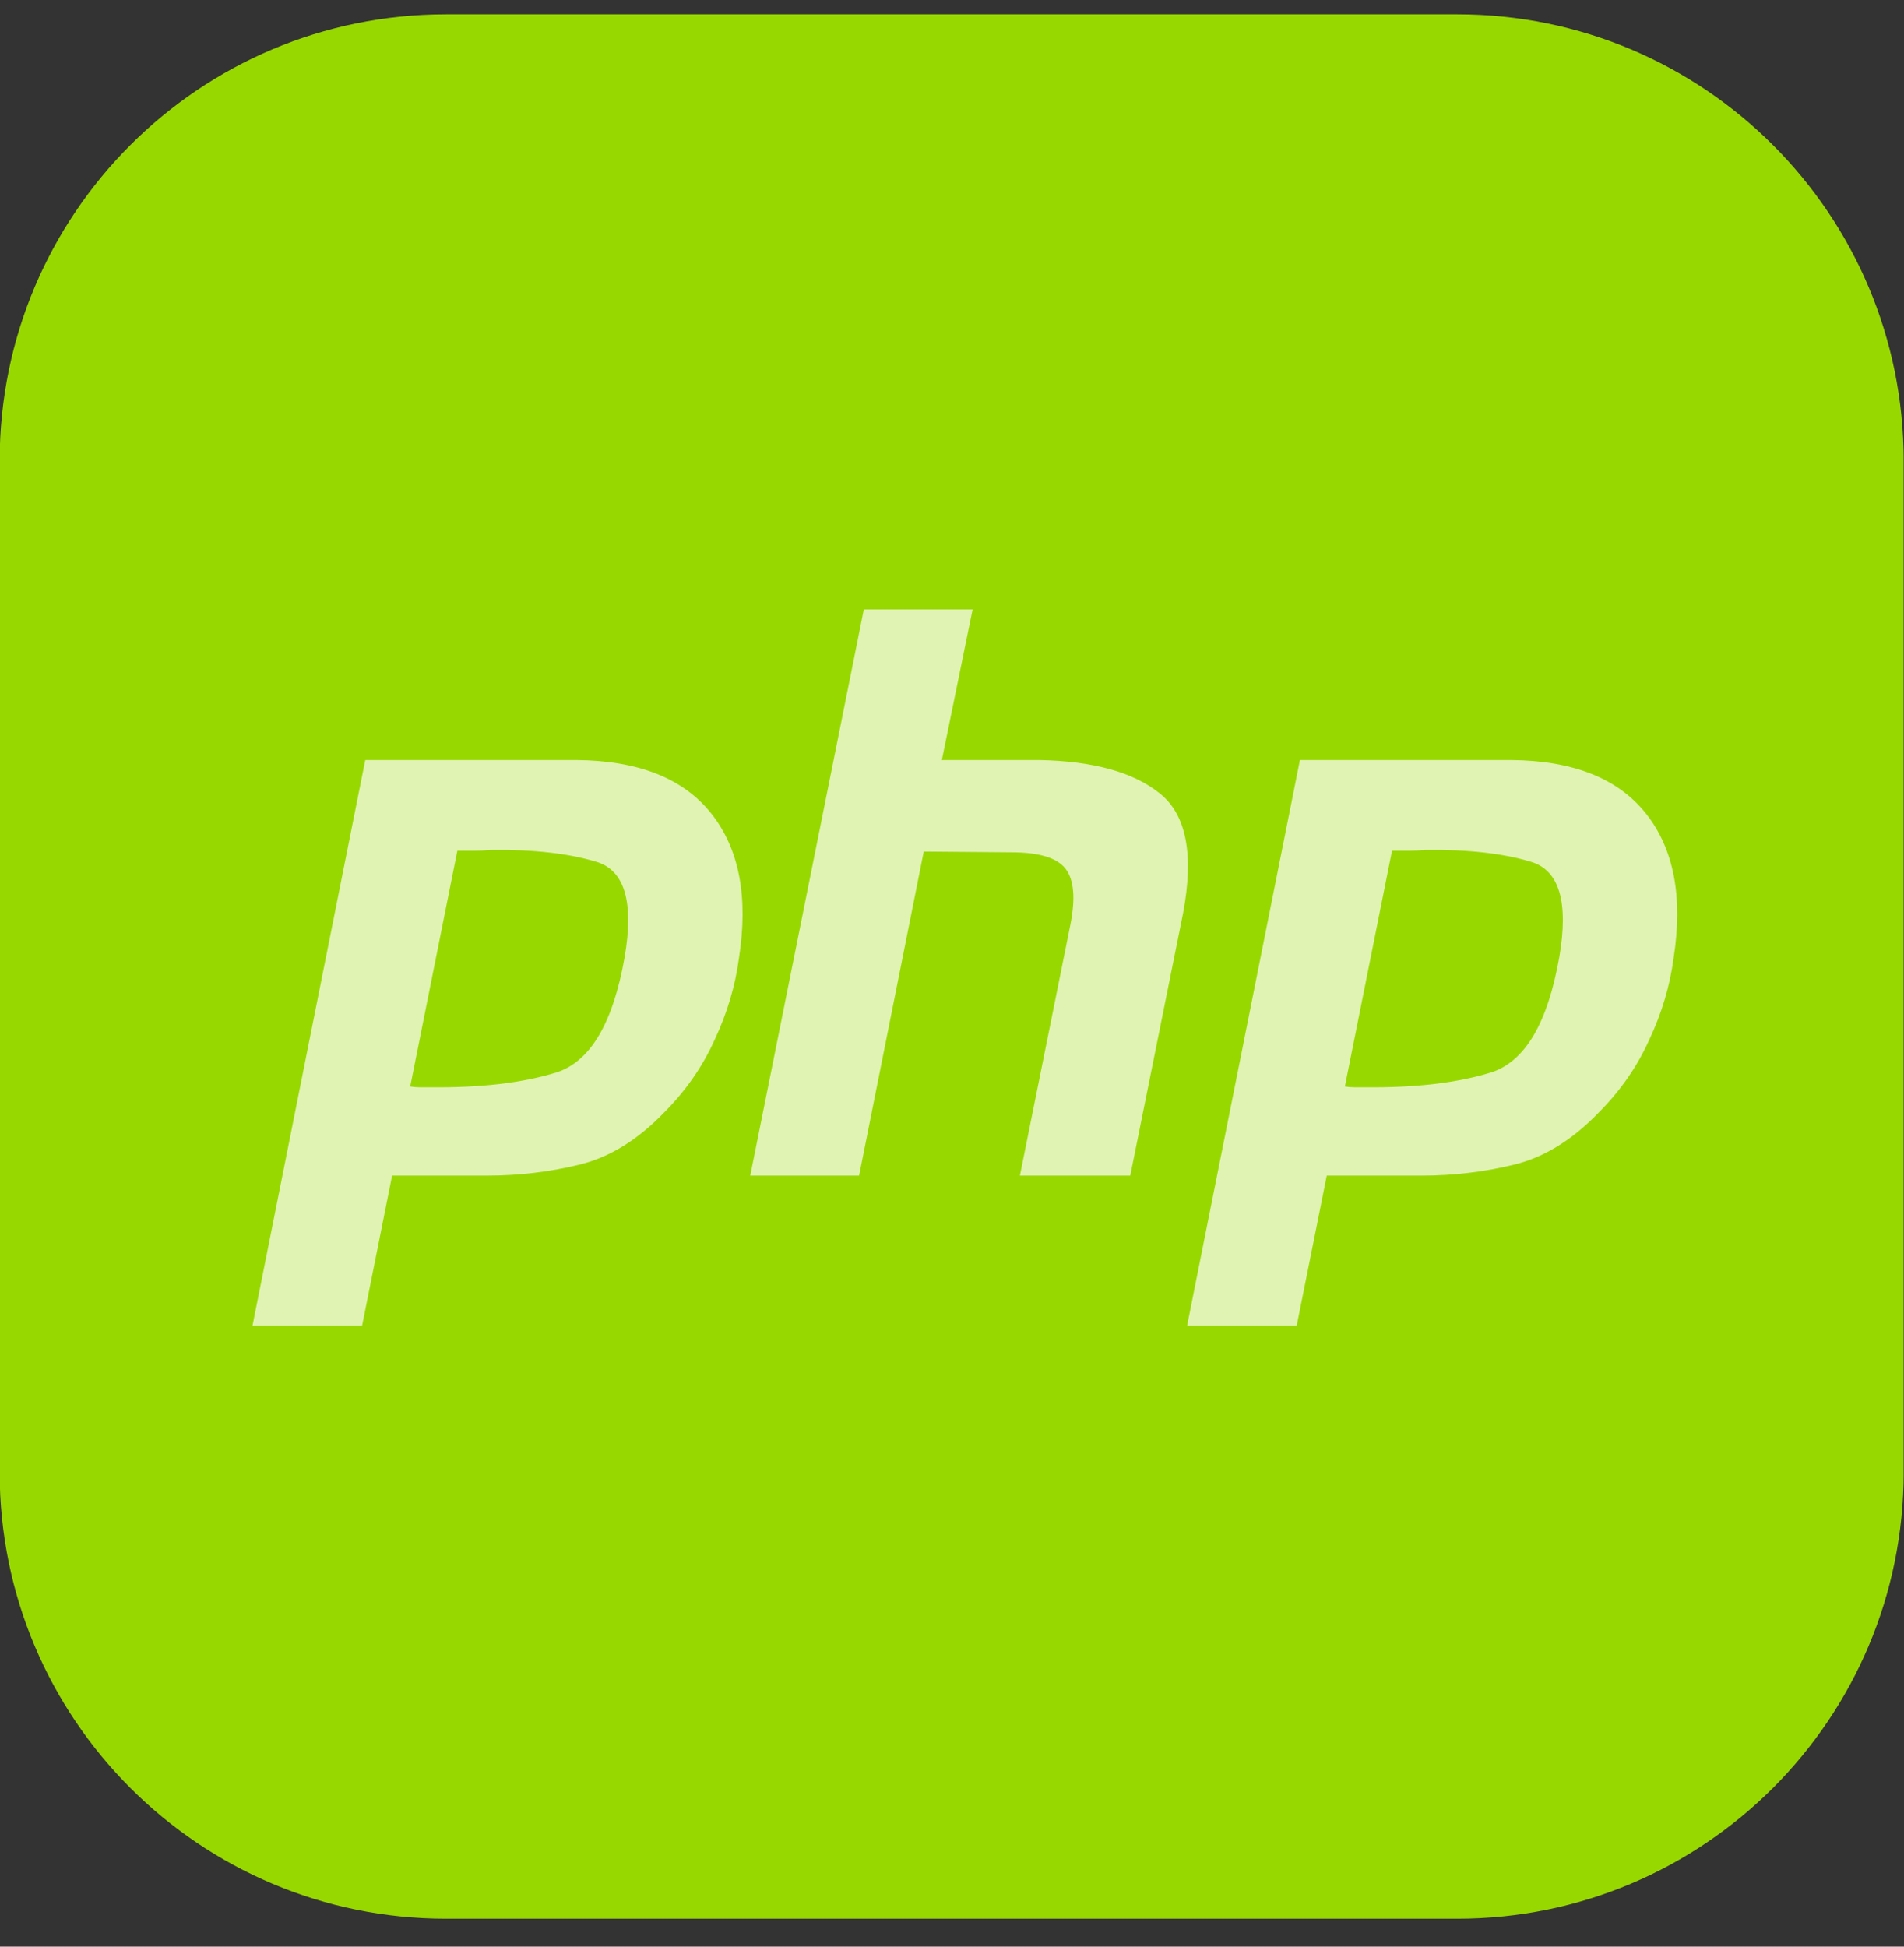
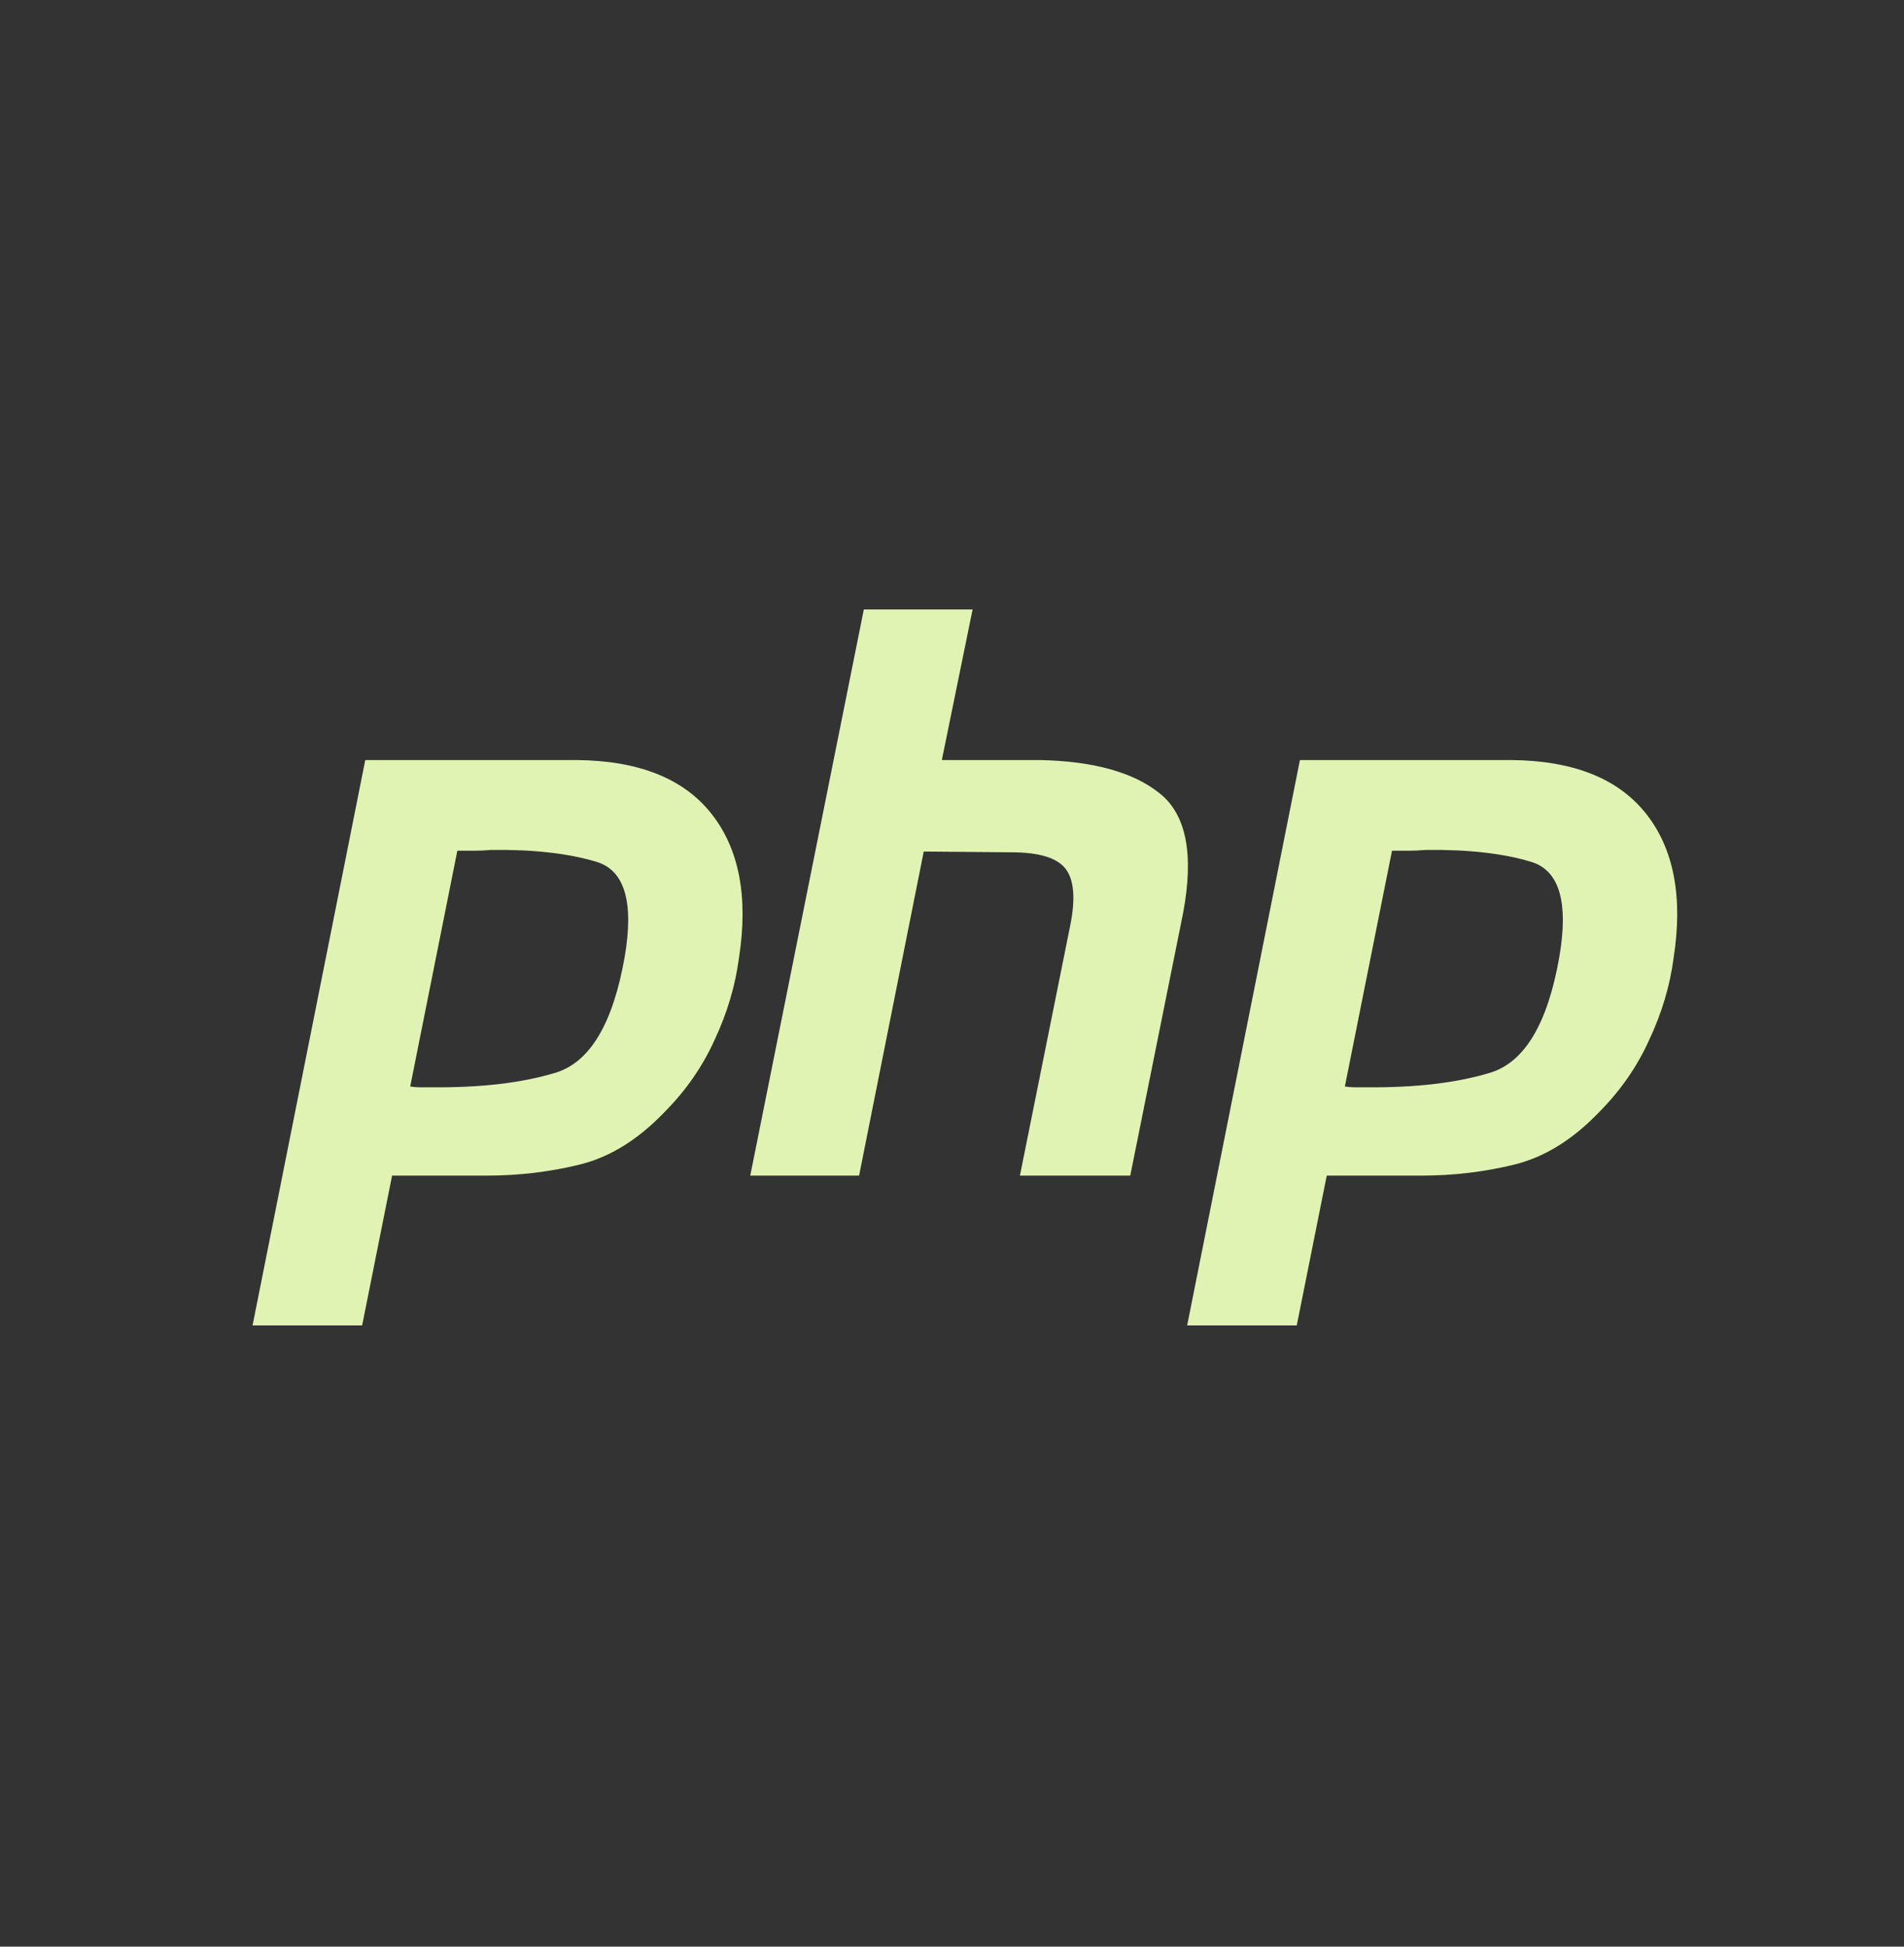
<svg xmlns="http://www.w3.org/2000/svg" width="45" height="46" viewBox="0 0 45 46" fill="none">
  <rect x="0" y="0" width="45" height="46" fill="#333333" stroke="none" />
  <g clip-path="url(#clip0_184_193)">
-     <path d="M34.445 0.339H10.539C4.714 0.339 -0.008 5.061 -0.008 10.886V34.792C-0.008 40.617 4.714 45.339 10.539 45.339H34.445C40.27 45.339 44.992 40.617 44.992 34.792V10.886C44.992 5.061 40.27 0.339 34.445 0.339Z" fill="#98D801" />
    <path d="M8.633 17.96H13.627C15.092 17.973 16.155 18.395 16.813 19.227C17.471 20.059 17.689 21.196 17.465 22.637C17.378 23.296 17.186 23.941 16.888 24.575C16.602 25.208 16.204 25.78 15.695 26.289C15.074 26.935 14.409 27.345 13.701 27.519C12.993 27.693 12.26 27.78 11.503 27.78H9.267L8.559 31.32H5.969L8.633 17.96ZM10.813 20.084L9.695 25.674C9.77 25.686 9.844 25.693 9.919 25.693H10.18C11.372 25.705 12.366 25.587 13.161 25.339C13.956 25.078 14.49 24.171 14.763 22.618C14.987 21.314 14.763 20.562 14.093 20.364C13.434 20.165 12.608 20.072 11.614 20.084C11.465 20.097 11.323 20.103 11.186 20.103H10.795L10.813 20.084ZM20.416 14.401H22.987L22.26 17.96H24.571C25.838 17.985 26.782 18.246 27.403 18.743C28.036 19.24 28.223 20.184 27.962 21.575L26.713 27.78H24.105L25.297 21.855C25.421 21.233 25.384 20.792 25.186 20.532C24.987 20.271 24.558 20.14 23.9 20.14L21.832 20.122L20.304 27.78H17.732L20.416 14.401ZM30.723 17.96H35.717C37.182 17.973 38.244 18.395 38.903 19.227C39.561 20.059 39.779 21.196 39.555 22.637C39.468 23.296 39.275 23.941 38.977 24.575C38.691 25.208 38.294 25.78 37.785 26.289C37.164 26.935 36.499 27.345 35.791 27.519C35.083 27.693 34.35 27.78 33.592 27.78H31.357L30.648 31.32H28.058L30.723 17.96ZM32.903 20.084L31.785 25.674C31.86 25.686 31.934 25.693 32.009 25.693H32.27C33.462 25.705 34.456 25.587 35.251 25.339C36.046 25.078 36.58 24.171 36.853 22.618C37.077 21.314 36.853 20.562 36.182 20.364C35.524 20.165 34.698 20.072 33.704 20.084C33.555 20.097 33.412 20.103 33.276 20.103H32.884L32.903 20.084Z" fill="#E0F3B3" />
  </g>
  <defs>
    <clipPath id="clip0_184_193">
      <rect width="45" height="45" fill="white" transform="translate(-0.009 0.339)" />
    </clipPath>
  </defs>
</svg>